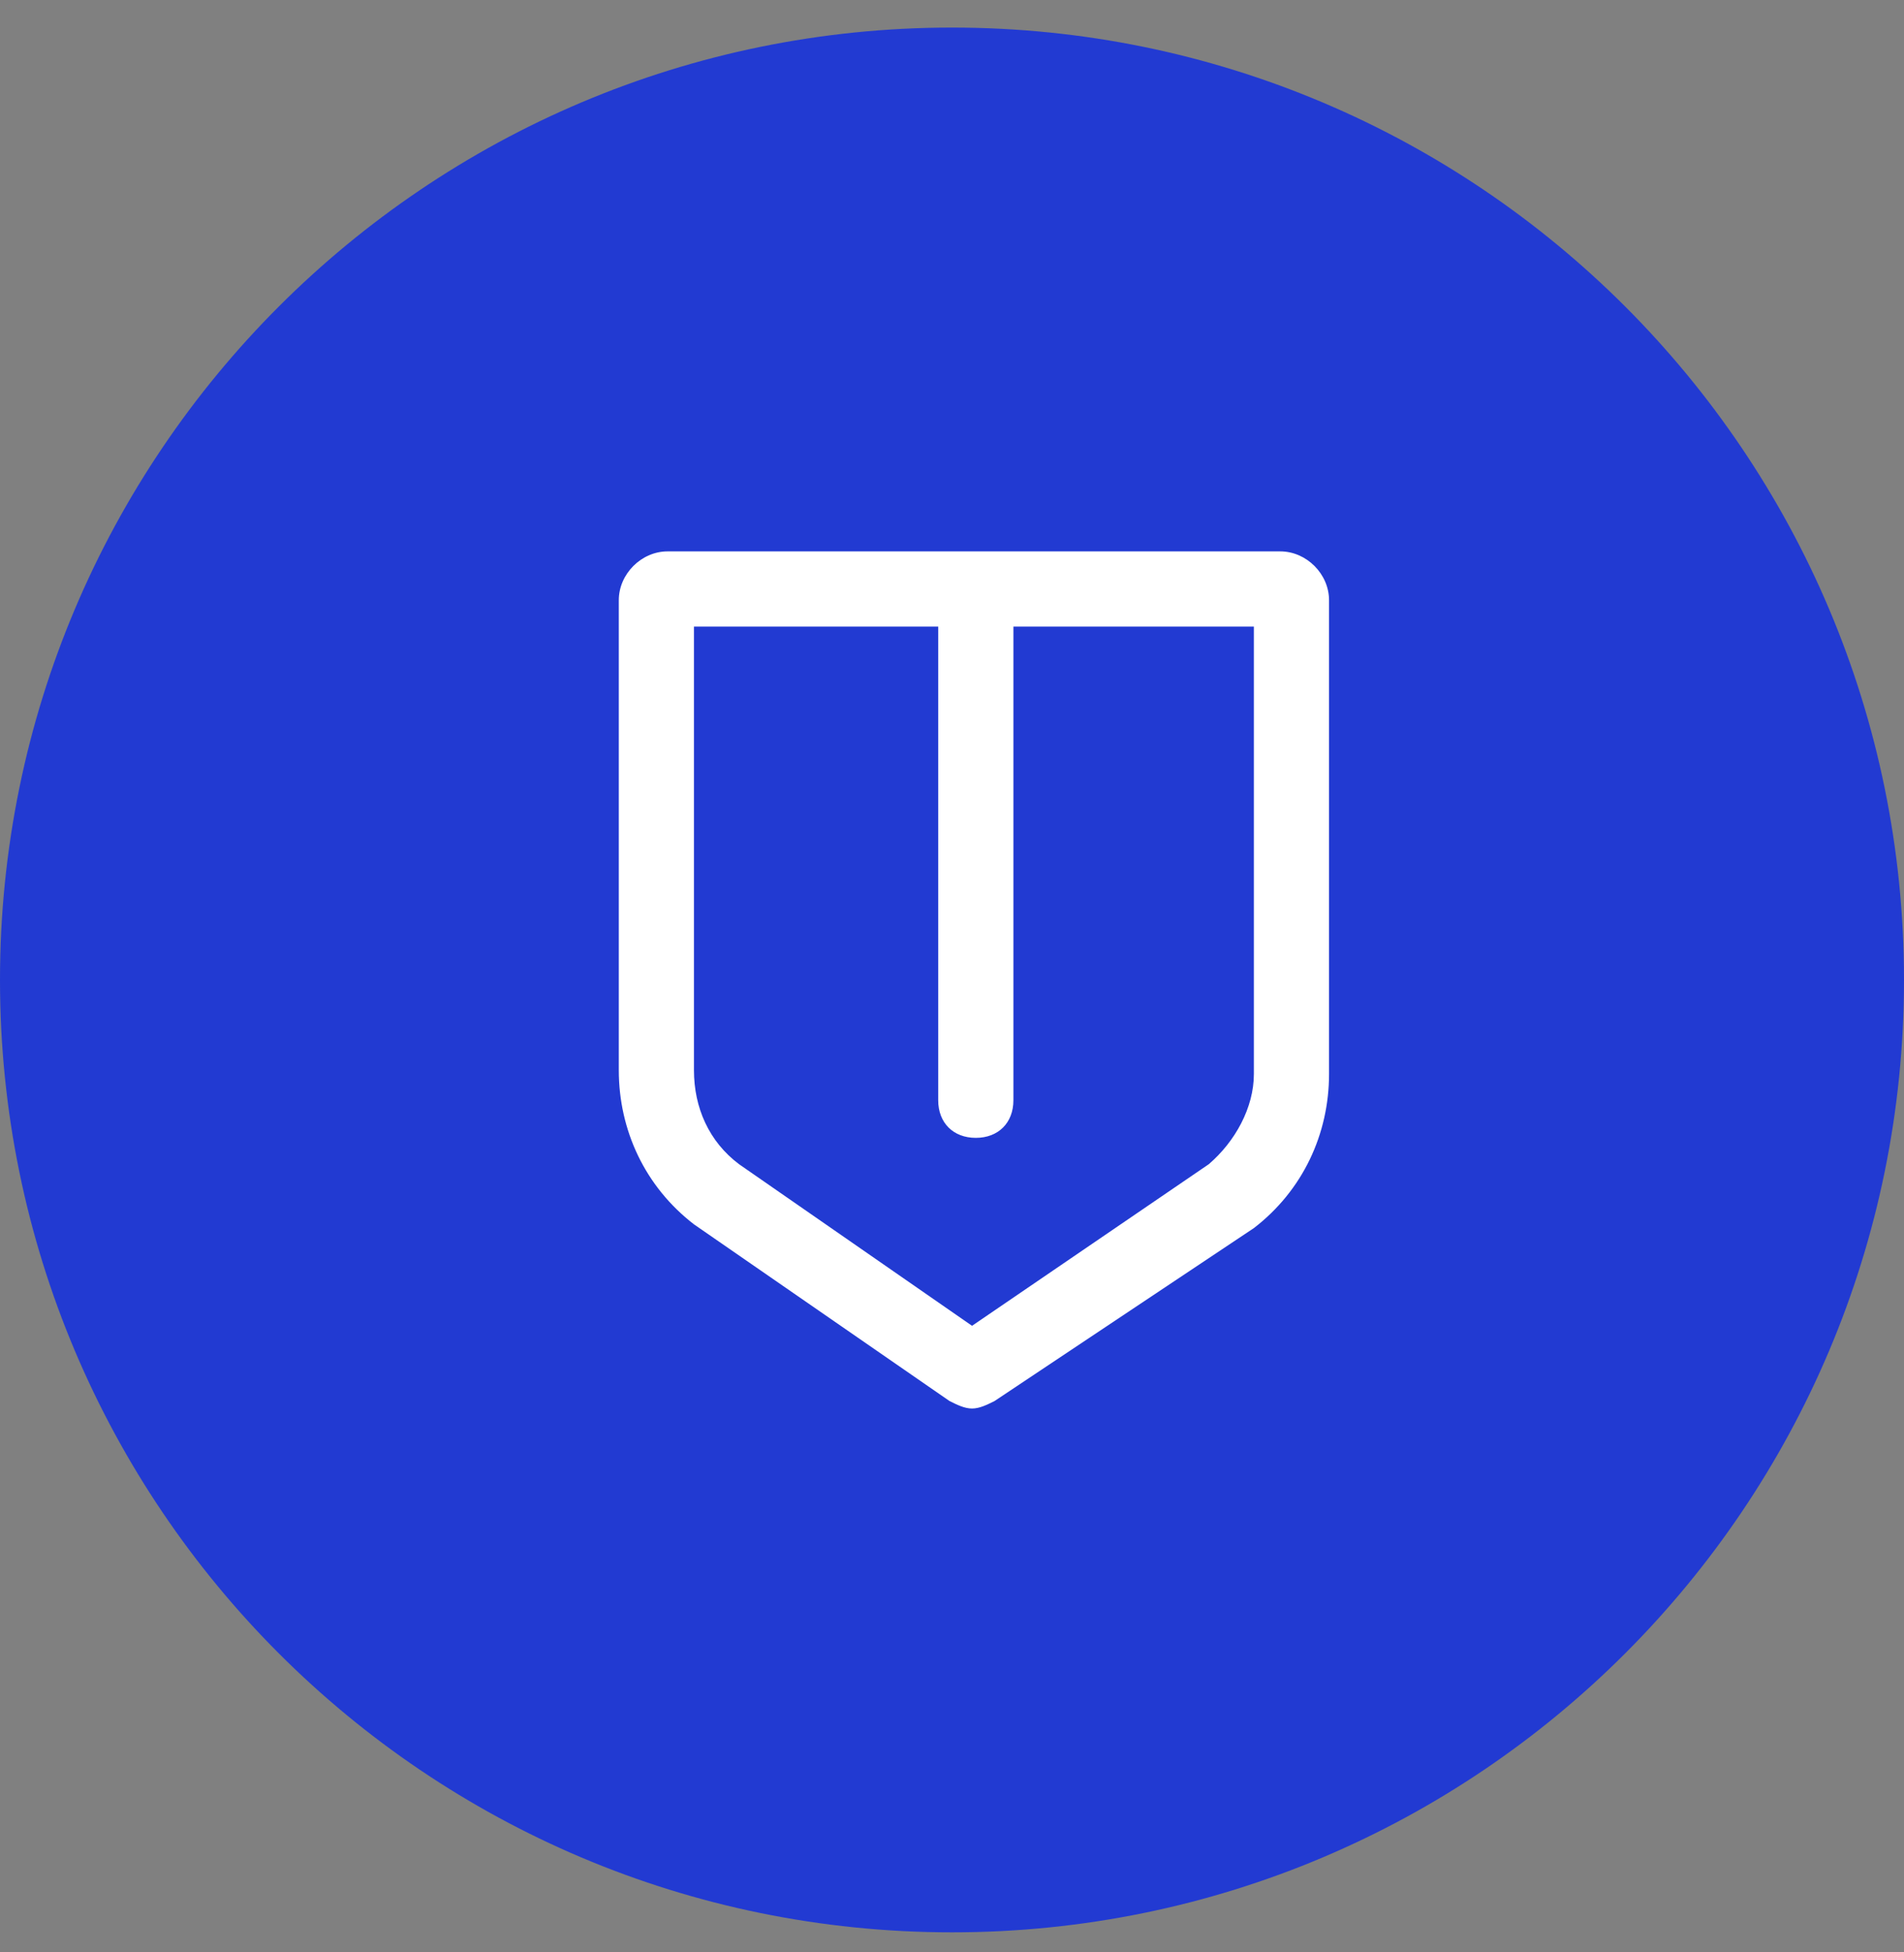
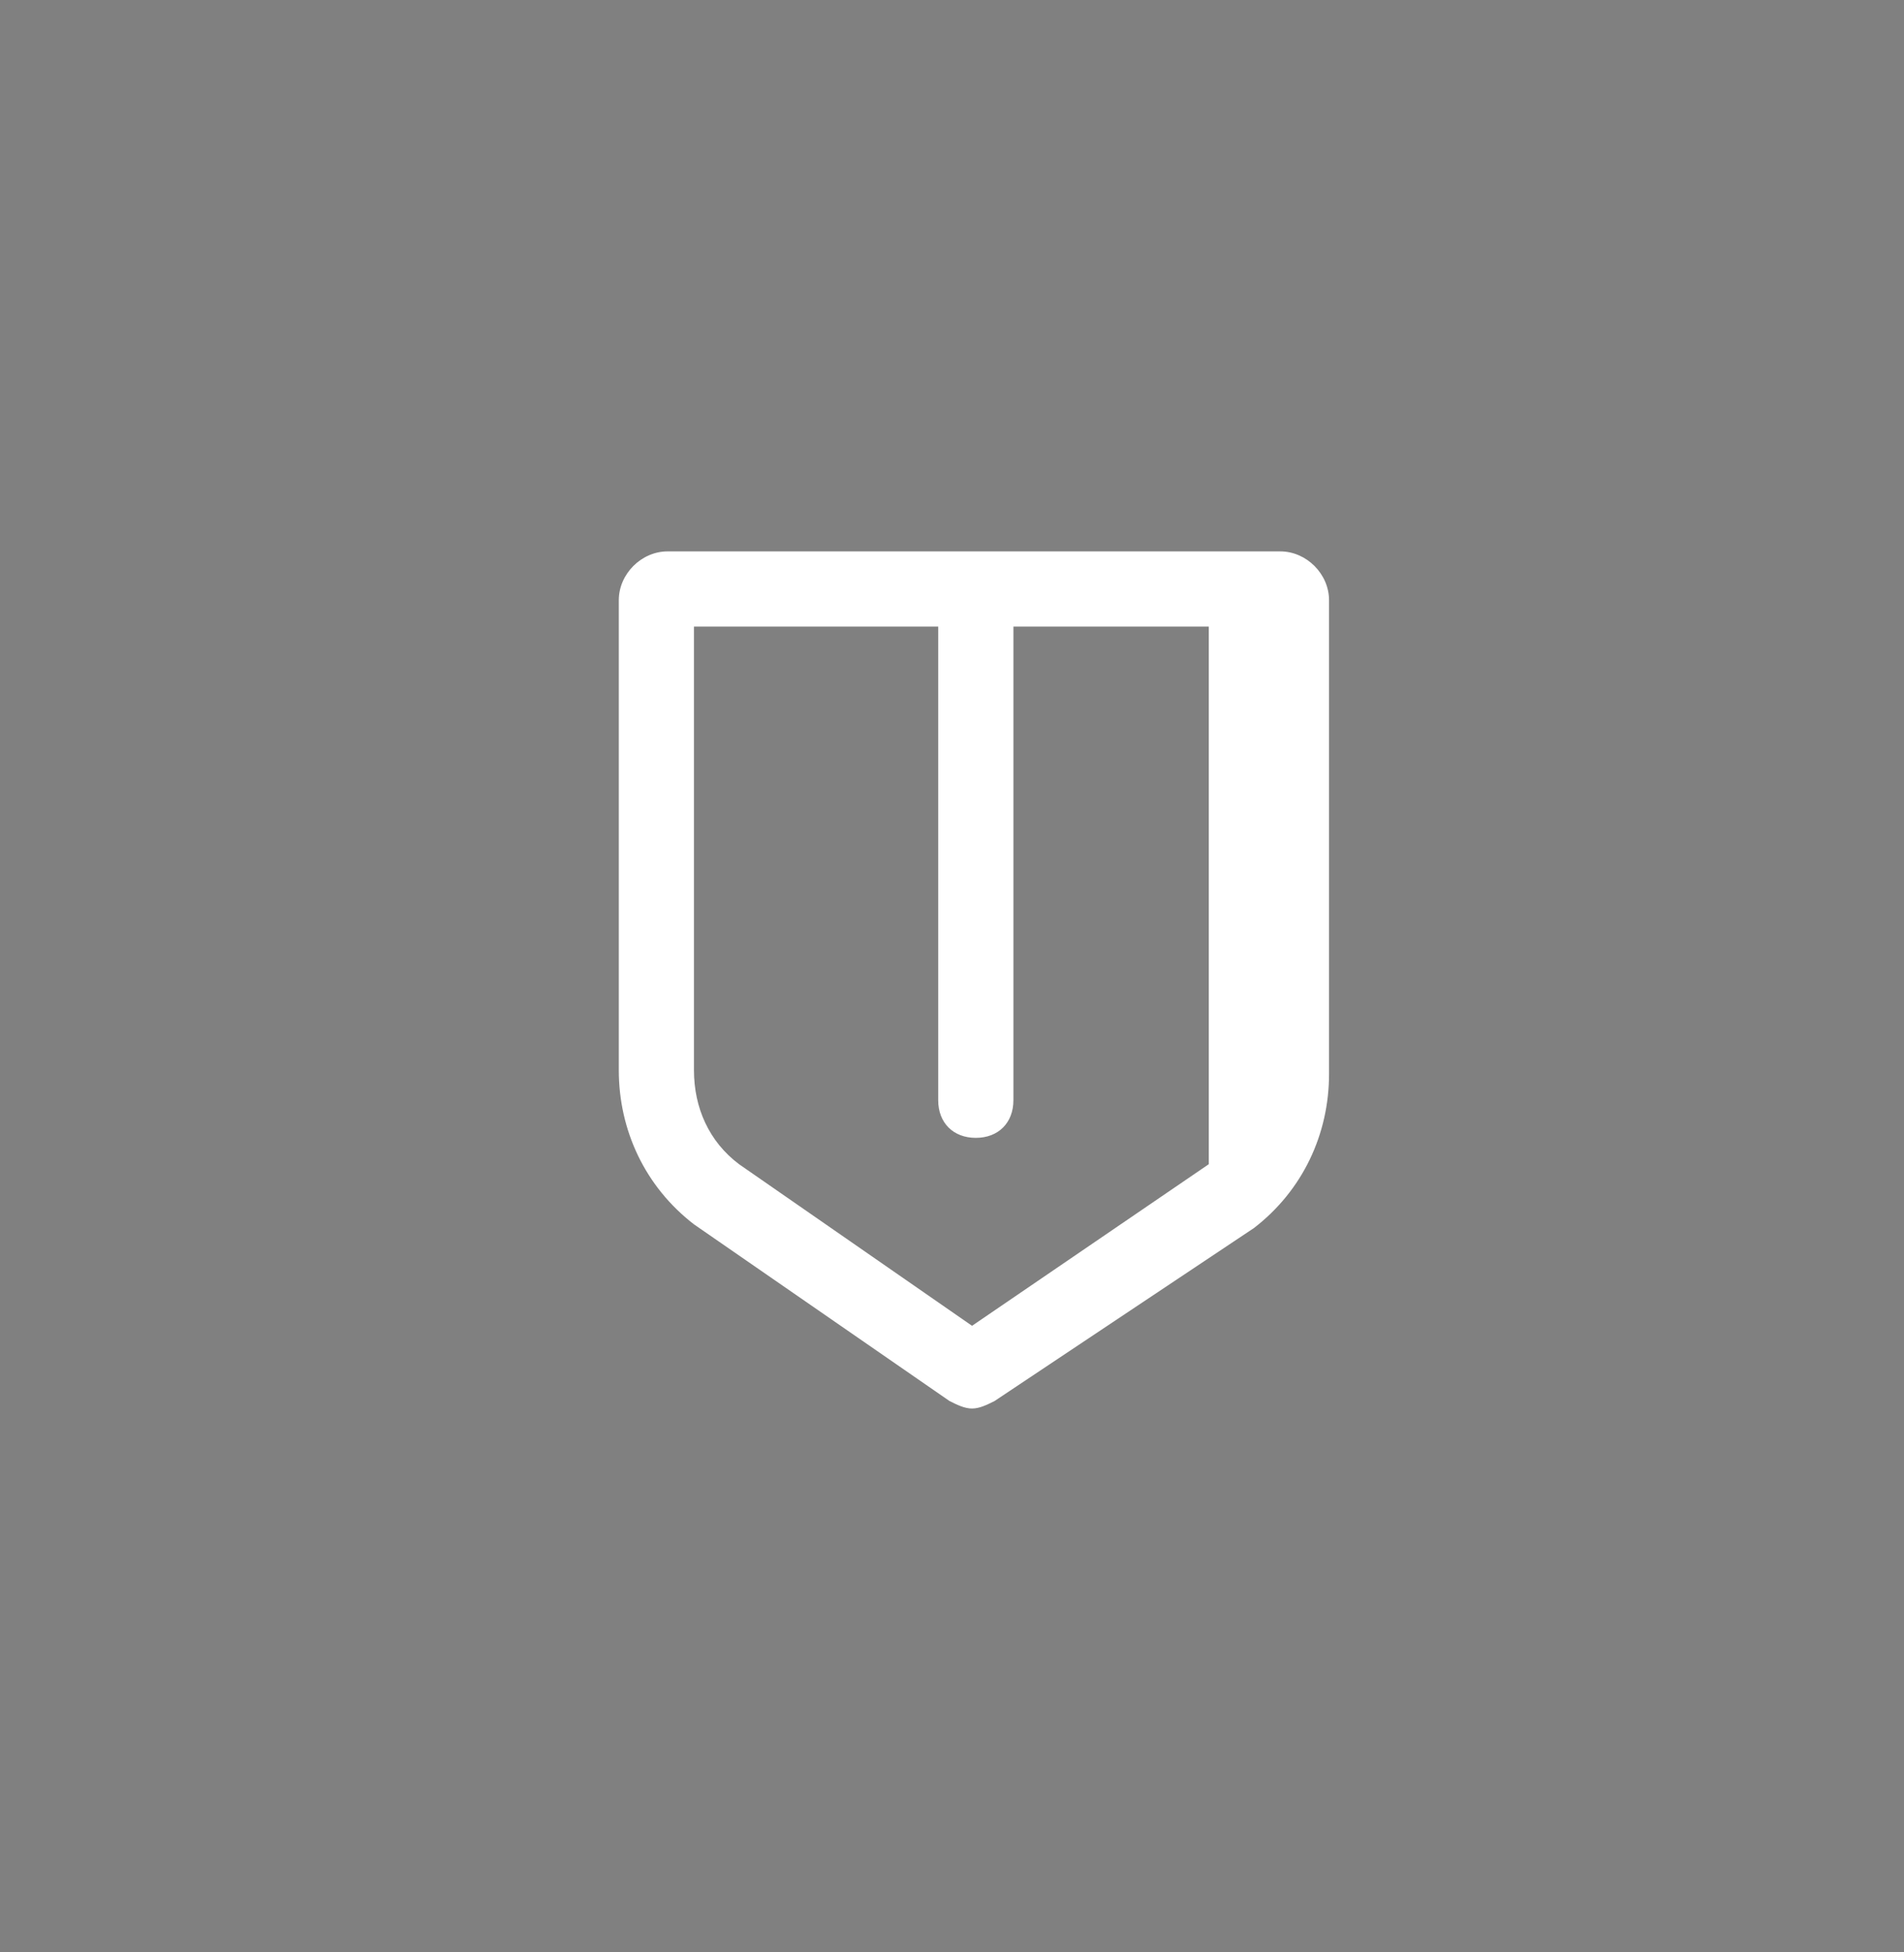
<svg xmlns="http://www.w3.org/2000/svg" width="40" height="41" viewBox="0 0 40 41" fill="none">
  <rect x="0" y="0" width="40" height="41" fill="#808080" stroke="none" />
-   <path d="M0 20.579C0 9.533 8.954 0.579 20 0.579C31.046 0.579 40 9.533 40 20.579C40 31.625 31.046 40.579 20 40.579C8.954 40.579 0 31.625 0 20.579Z" fill="#223AD2" />
-   <path d="M20.421 29.579C20.263 29.579 20.105 29.5 19.947 29.421L14.579 25.711C13.553 24.921 13 23.737 13 22.474V12.605C13 12.053 13.474 11.579 14.026 11.579H26.895C27.447 11.579 27.921 12.053 27.921 12.605V22.553C27.921 23.816 27.368 25 26.342 25.79L20.895 29.421C20.737 29.5 20.579 29.579 20.421 29.579ZM14.579 13.158V22.474C14.579 23.263 14.895 23.974 15.526 24.448L20.421 27.842L25.395 24.448C25.947 23.974 26.342 23.263 26.342 22.553V13.158H21.29V23.105C21.29 23.579 20.974 23.895 20.5 23.895C20.026 23.895 19.71 23.579 19.71 23.105V13.158H14.579Z" fill="white" />
+   <path d="M20.421 29.579C20.263 29.579 20.105 29.5 19.947 29.421L14.579 25.711C13.553 24.921 13 23.737 13 22.474V12.605C13 12.053 13.474 11.579 14.026 11.579H26.895C27.447 11.579 27.921 12.053 27.921 12.605V22.553C27.921 23.816 27.368 25 26.342 25.79L20.895 29.421C20.737 29.5 20.579 29.579 20.421 29.579ZM14.579 13.158V22.474C14.579 23.263 14.895 23.974 15.526 24.448L20.421 27.842L25.395 24.448V13.158H21.29V23.105C21.29 23.579 20.974 23.895 20.5 23.895C20.026 23.895 19.71 23.579 19.71 23.105V13.158H14.579Z" fill="white" />
</svg>